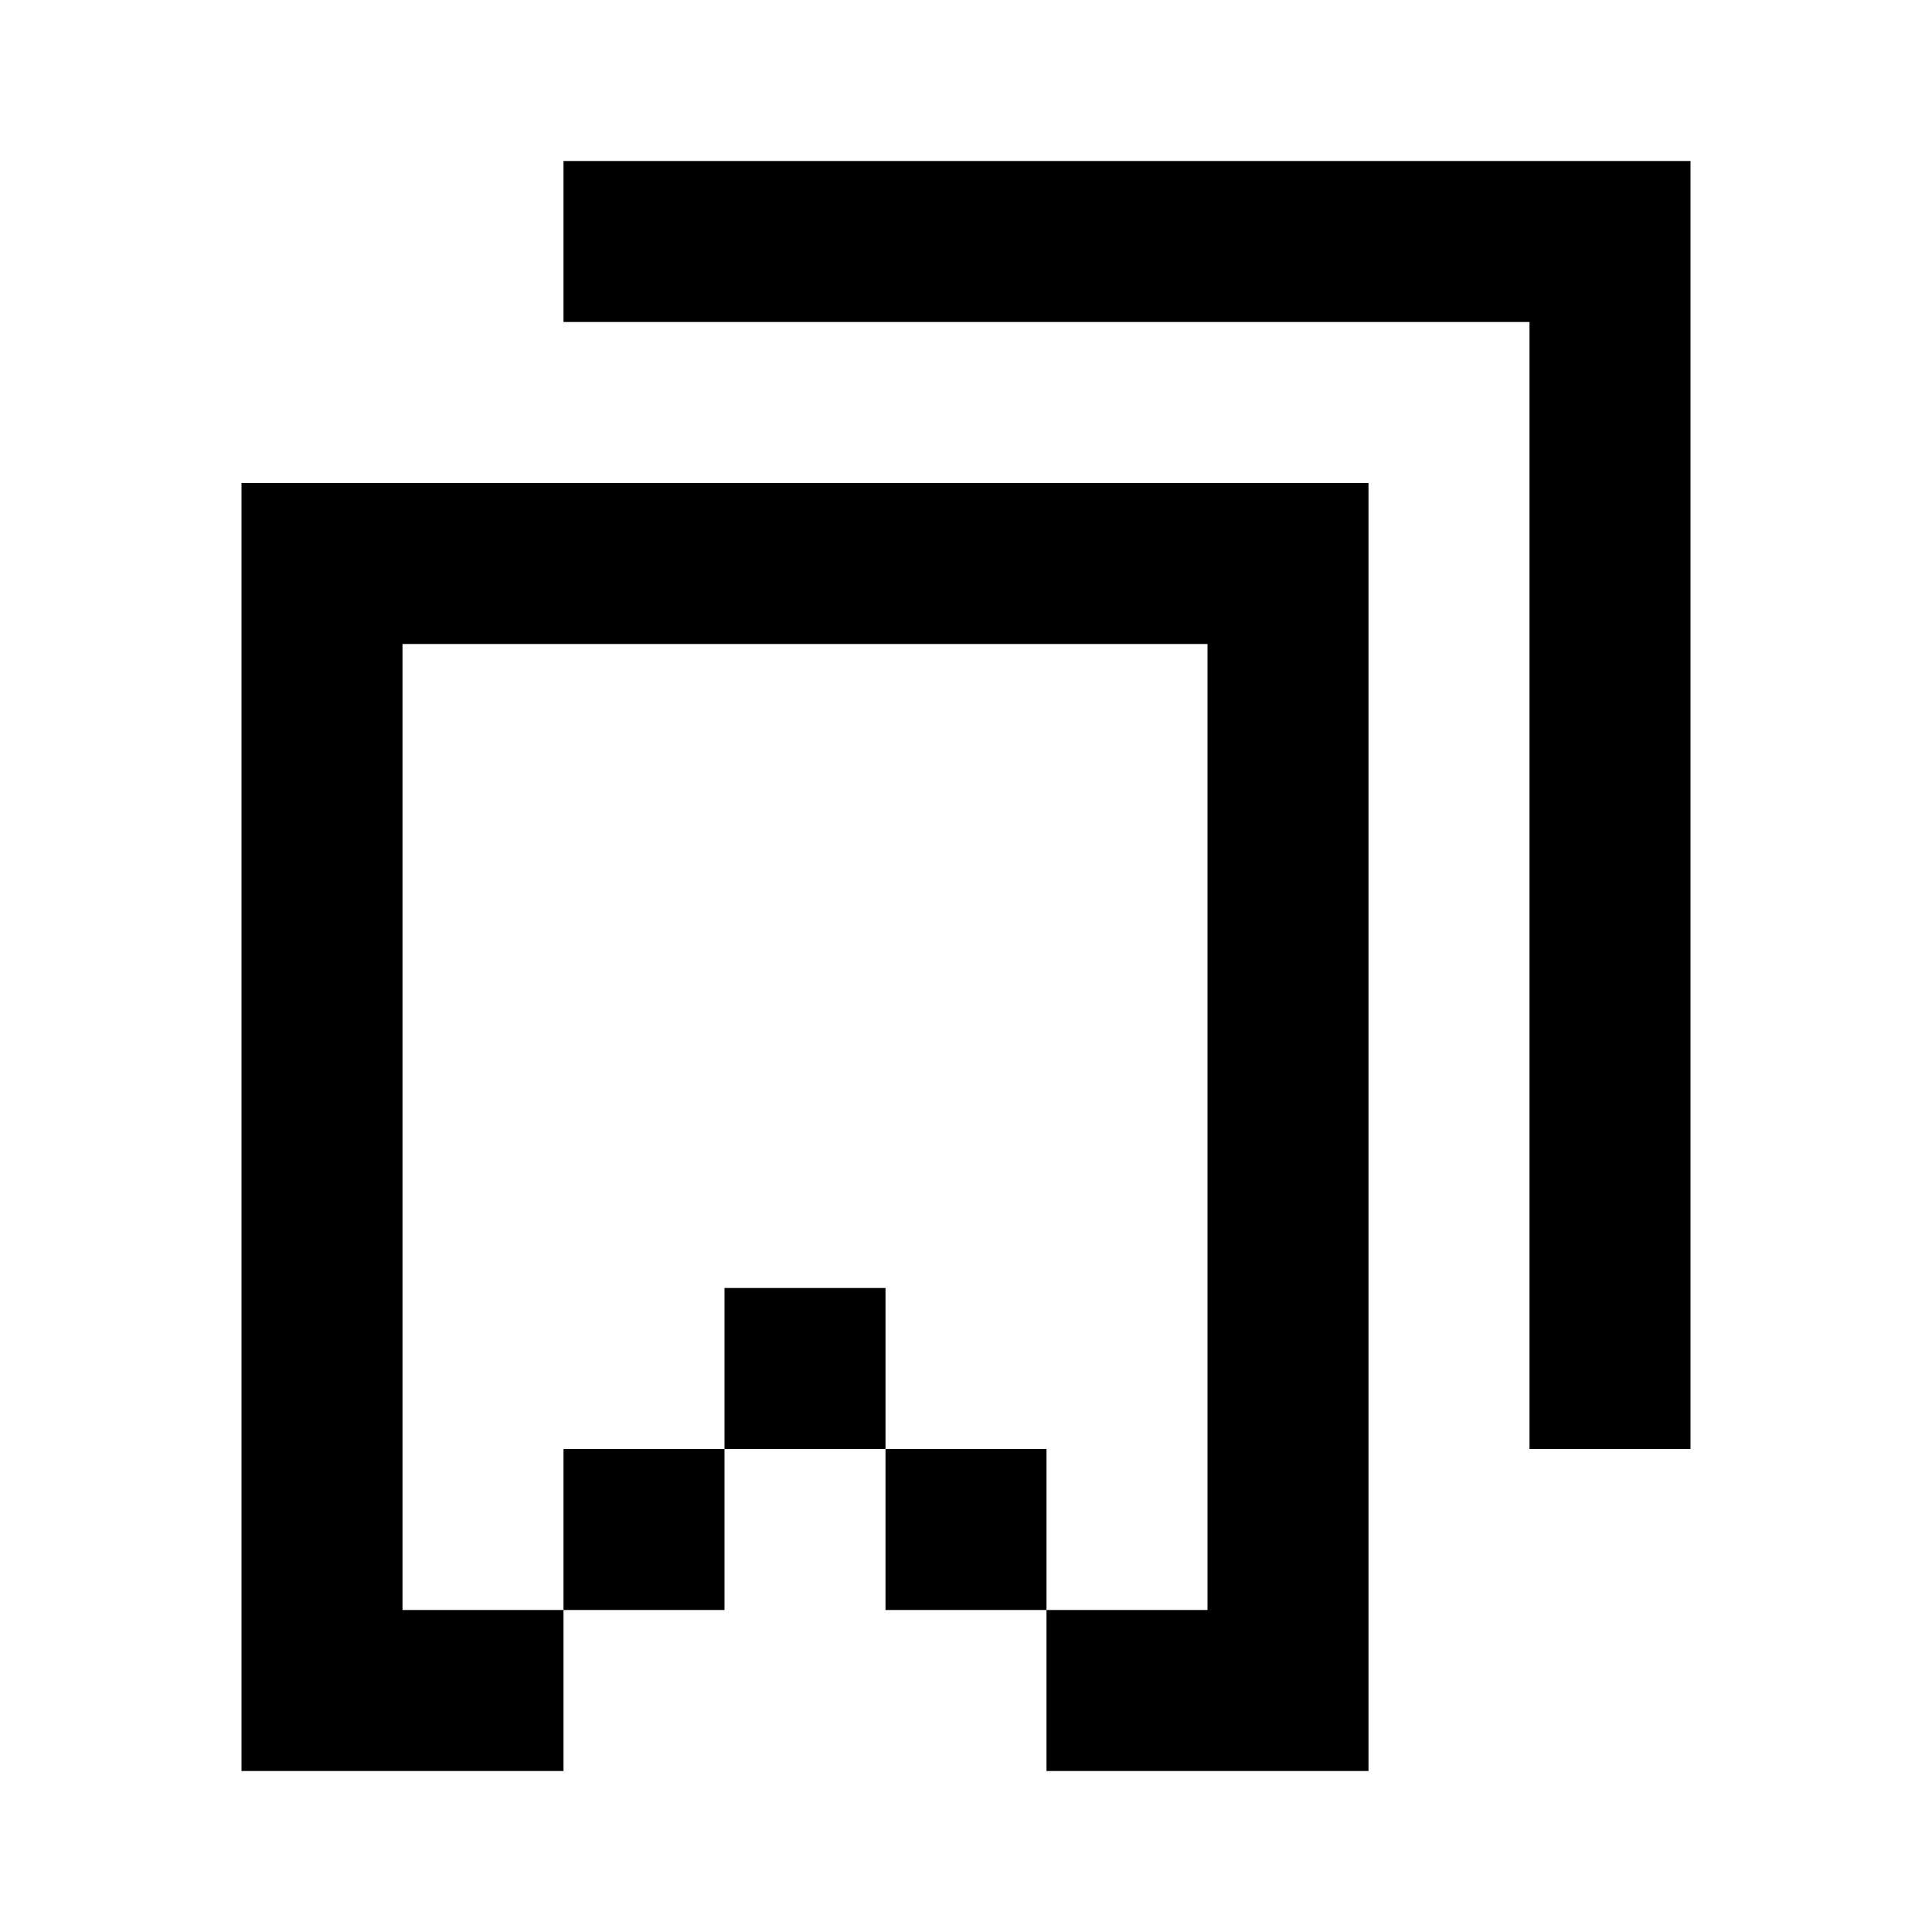
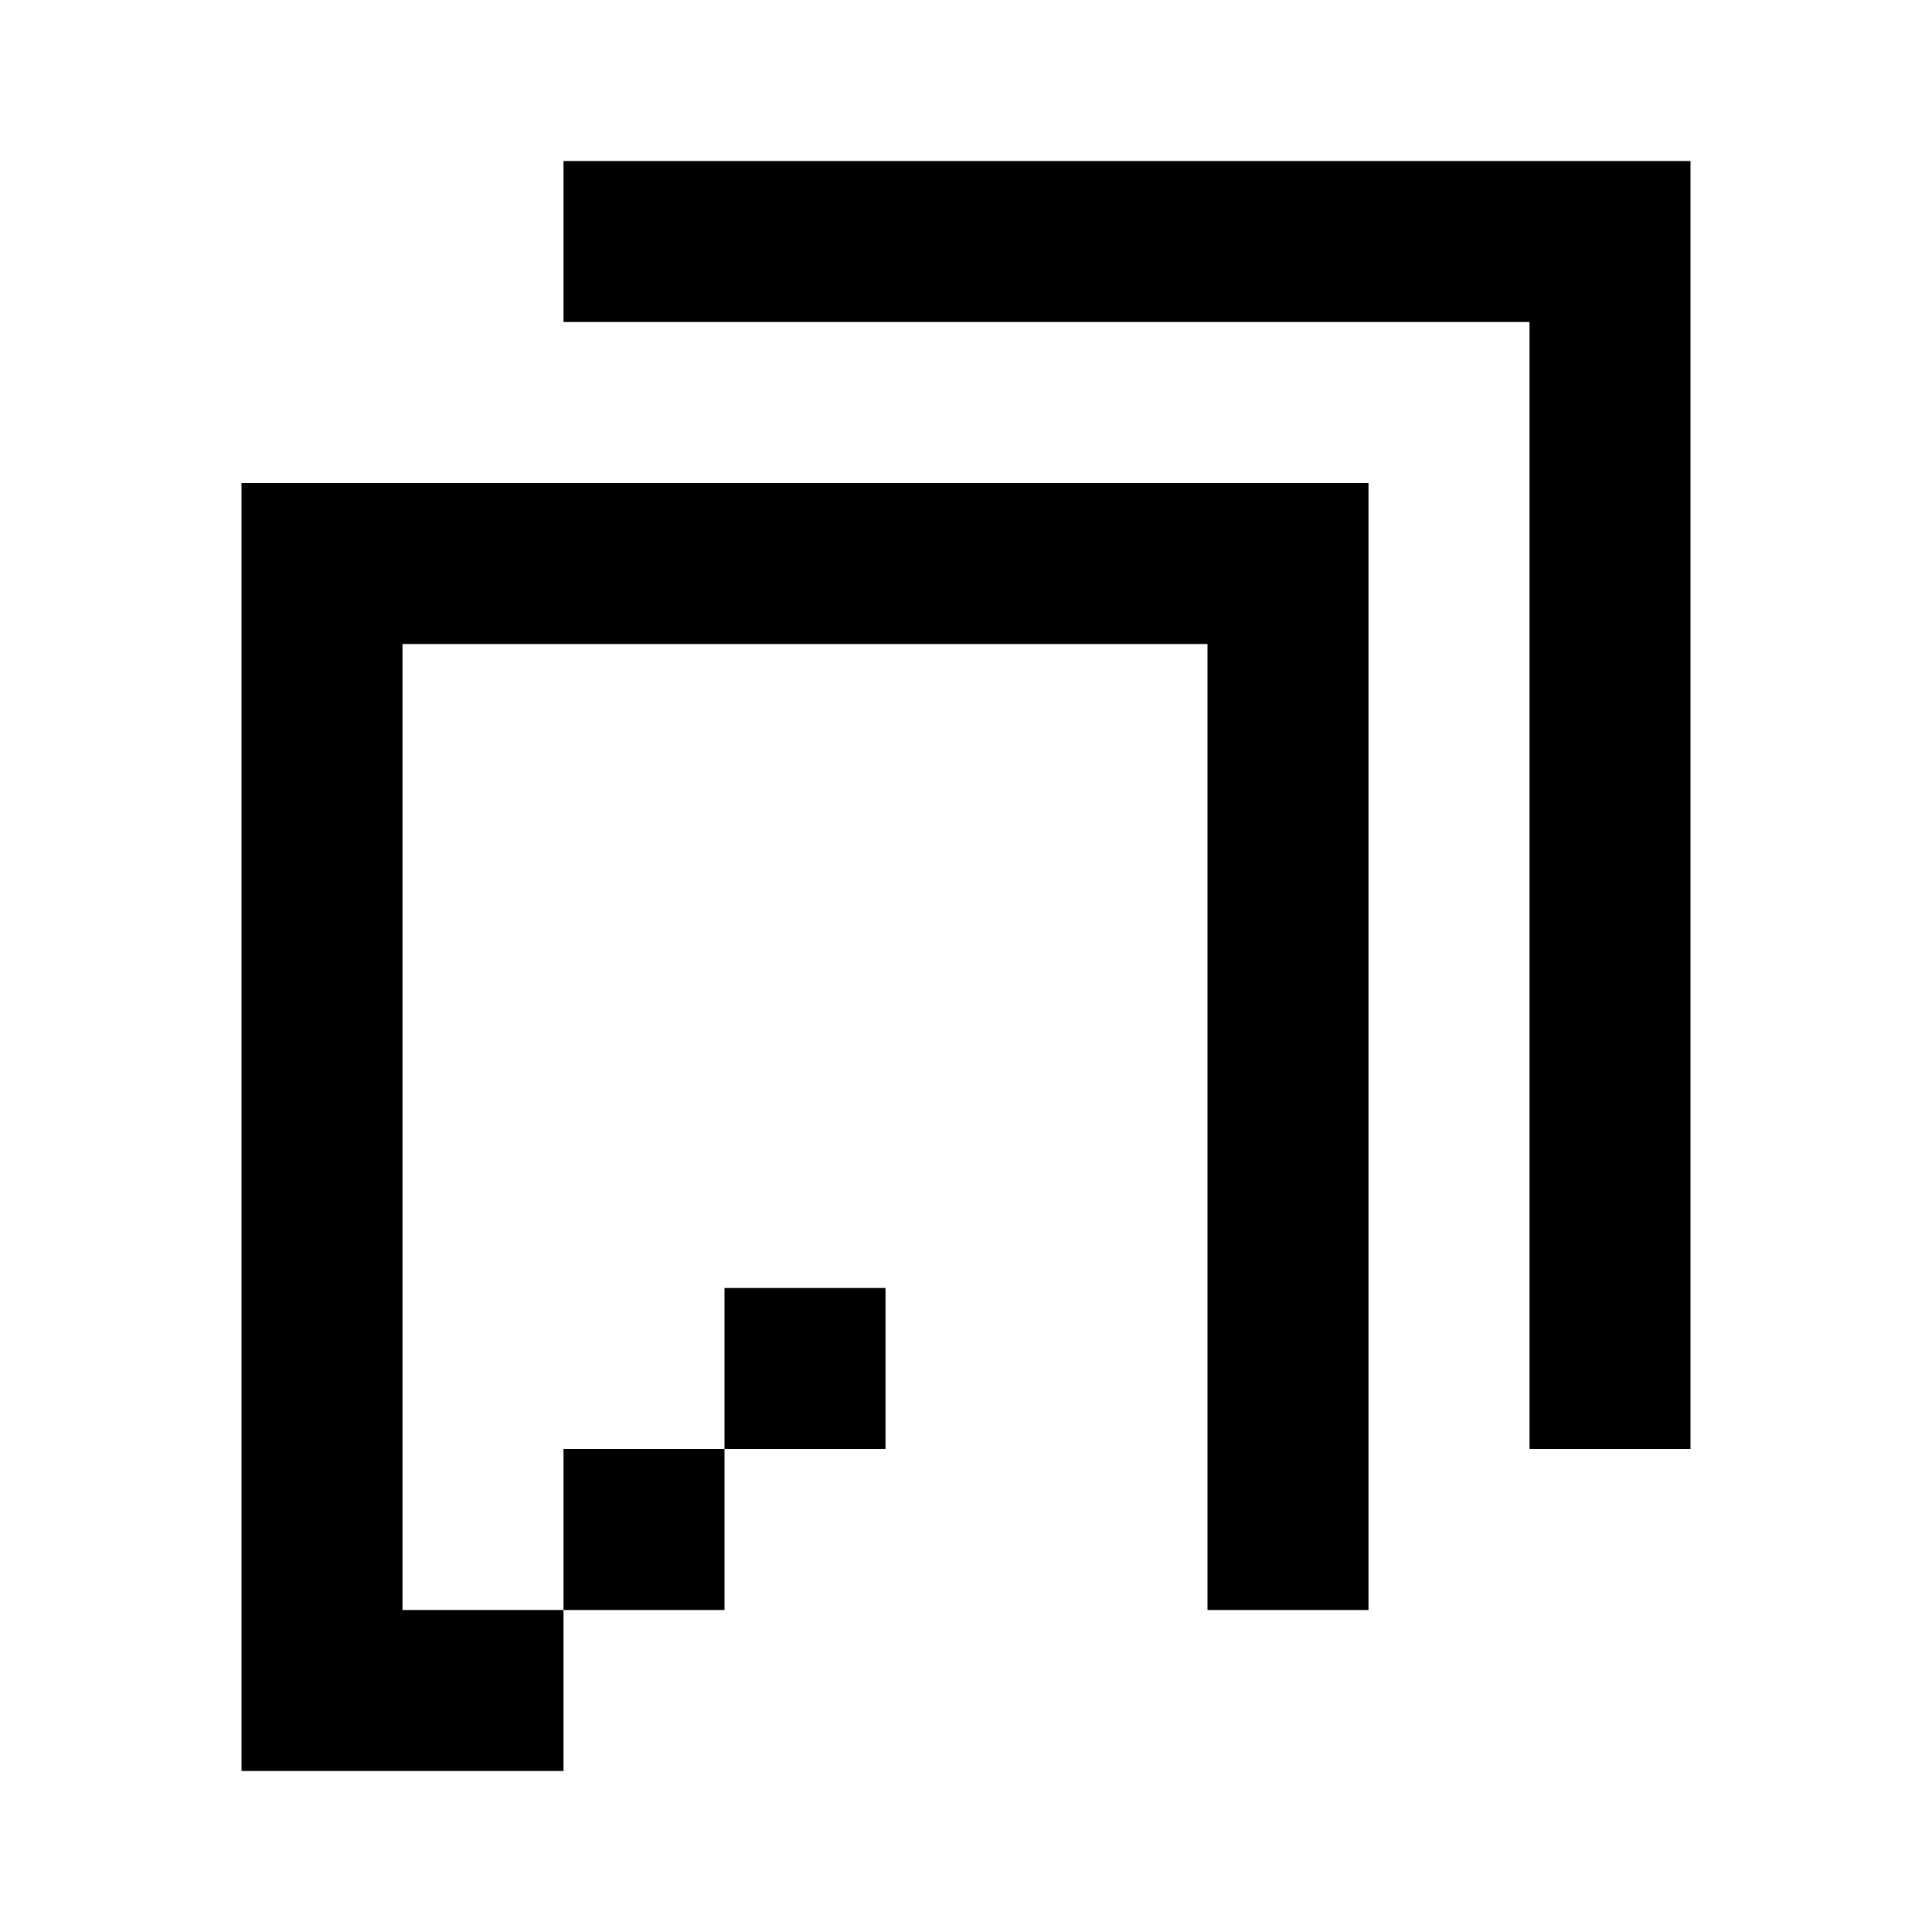
<svg xmlns="http://www.w3.org/2000/svg" width="800px" height="800px" viewBox="0 0 24 24" fill="none">
-   <path d="M21 18V2H7v2h12v14h2zM5 6H3v16h4v-2h2v-2h2v2h2v2h4V6H5zm8 14v-2h-2v-2H9v2H7v2H5V8h10v12h-2z" fill="#000000" />
+   <path d="M21 18V2H7v2h12v14h2zM5 6H3v16h4v-2h2v-2h2h2v2h4V6H5zm8 14v-2h-2v-2H9v2H7v2H5V8h10v12h-2z" fill="#000000" />
</svg>